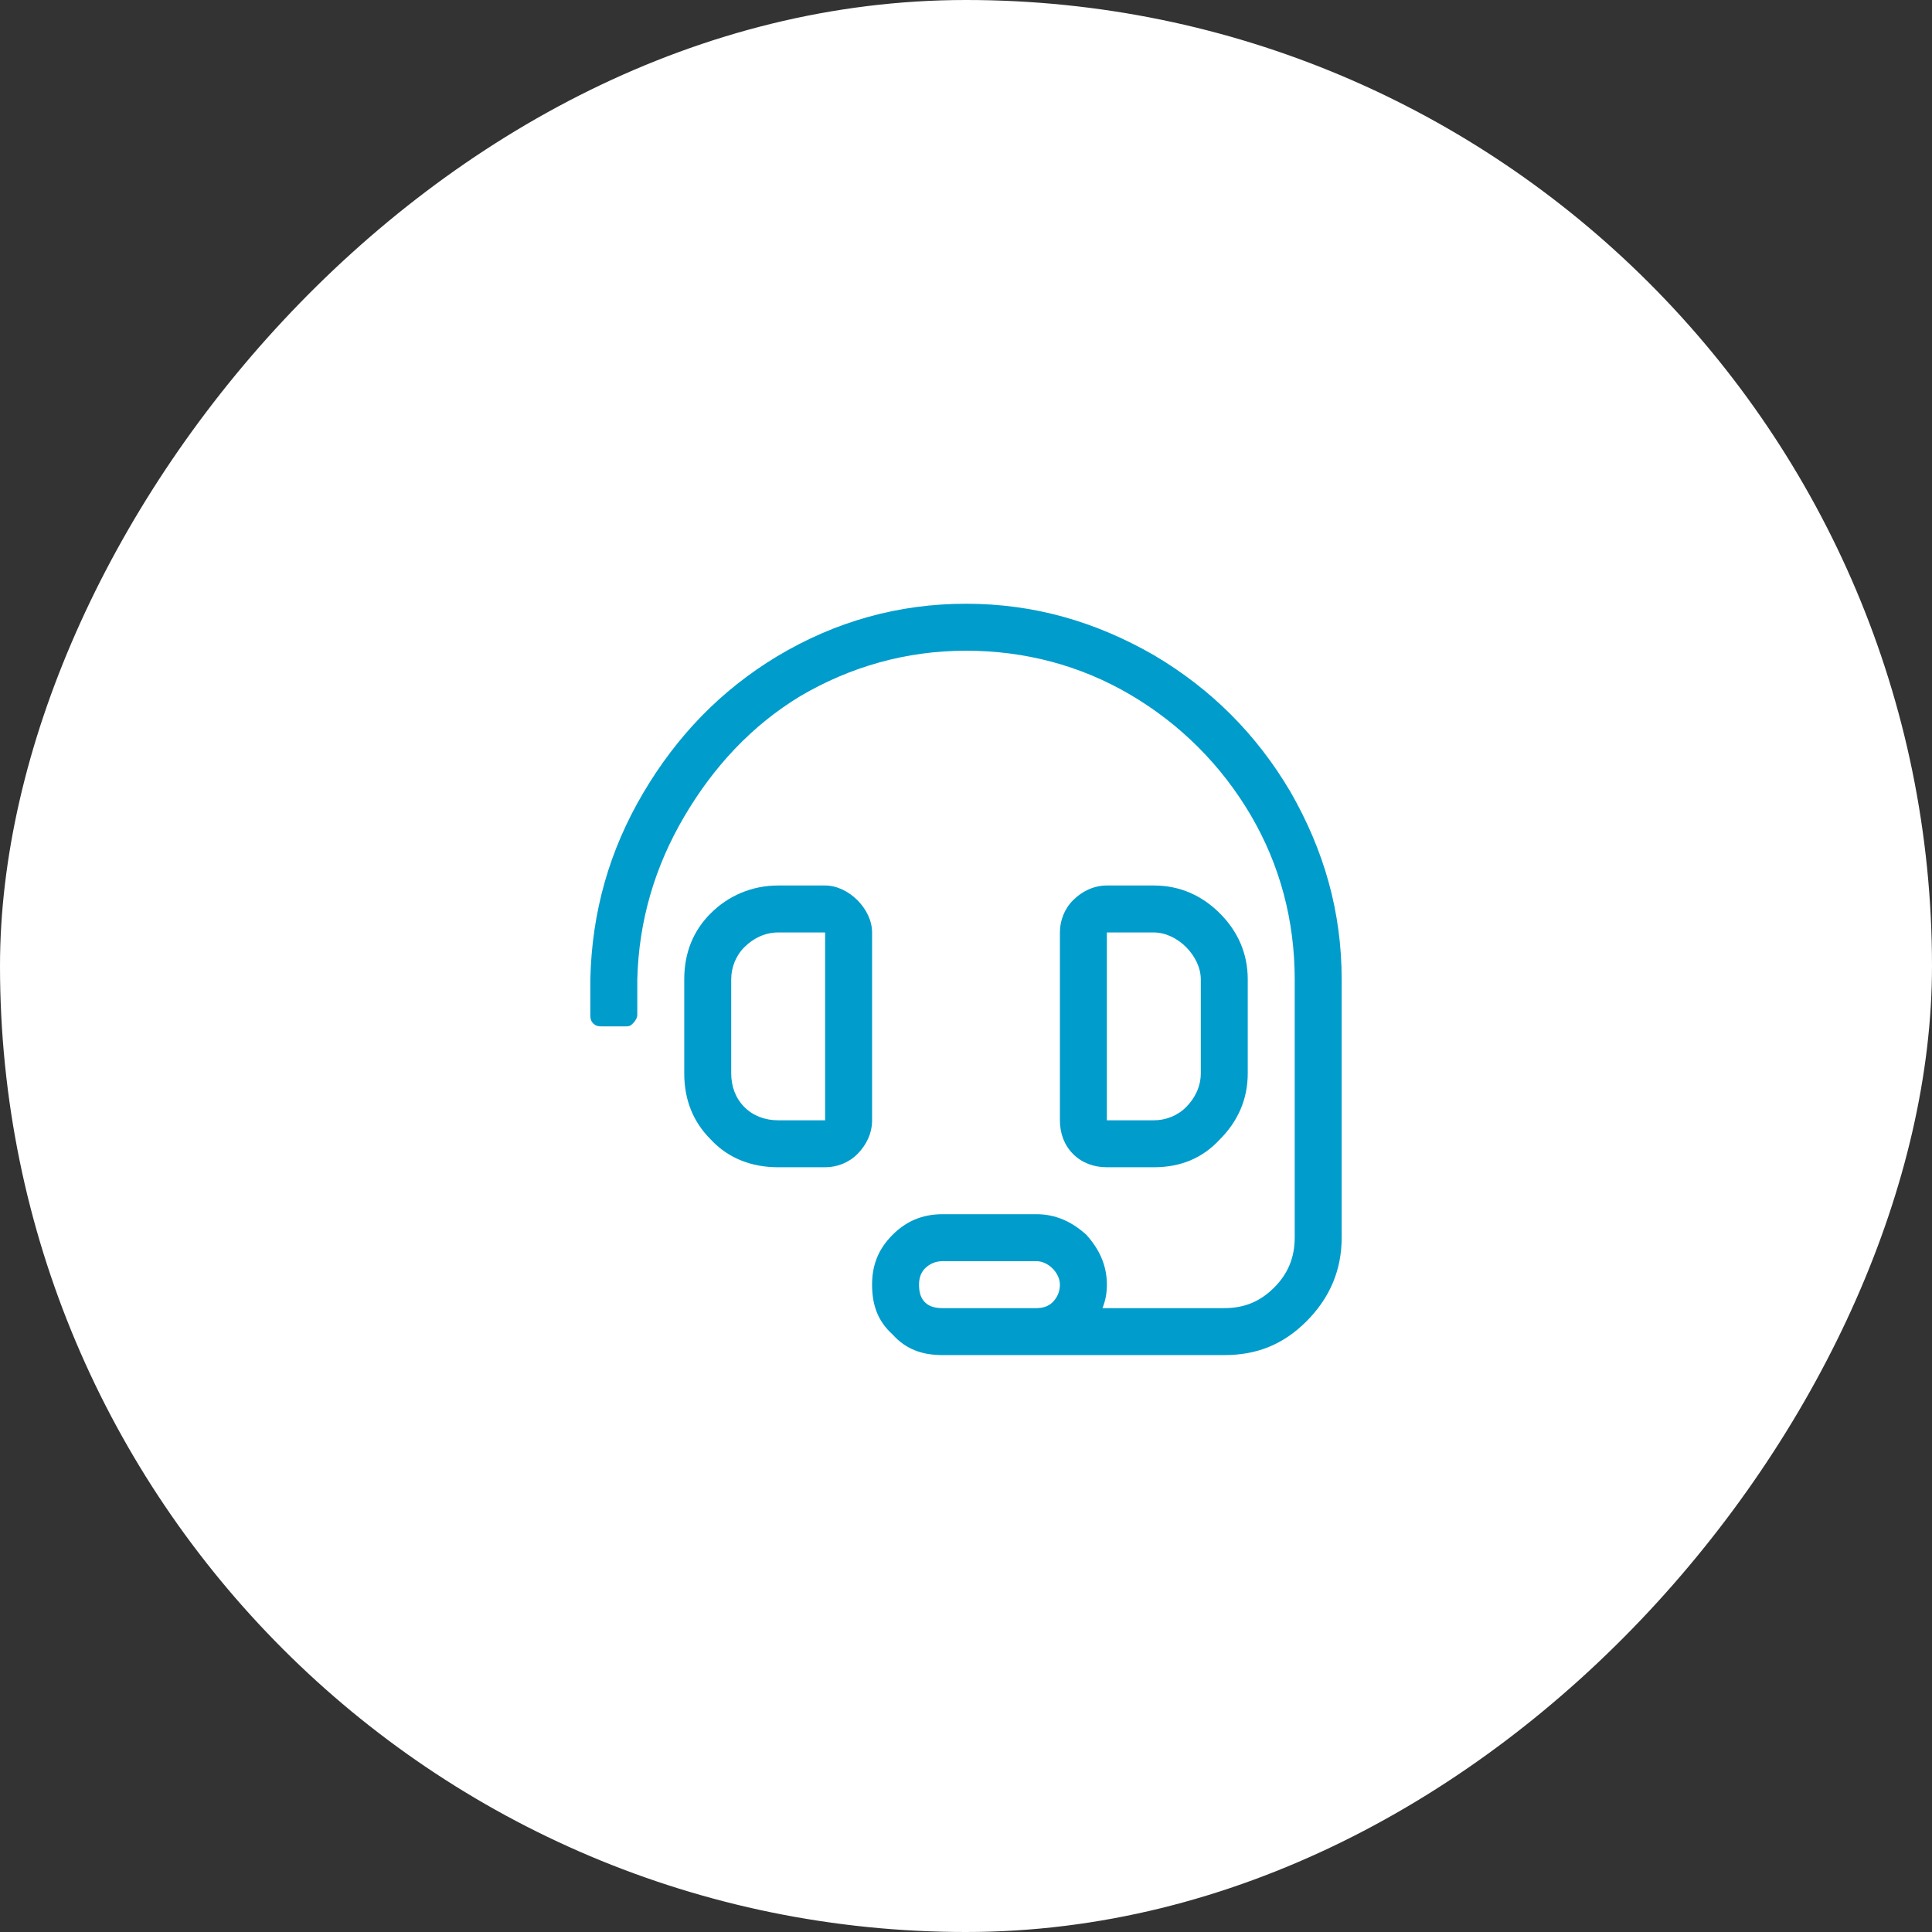
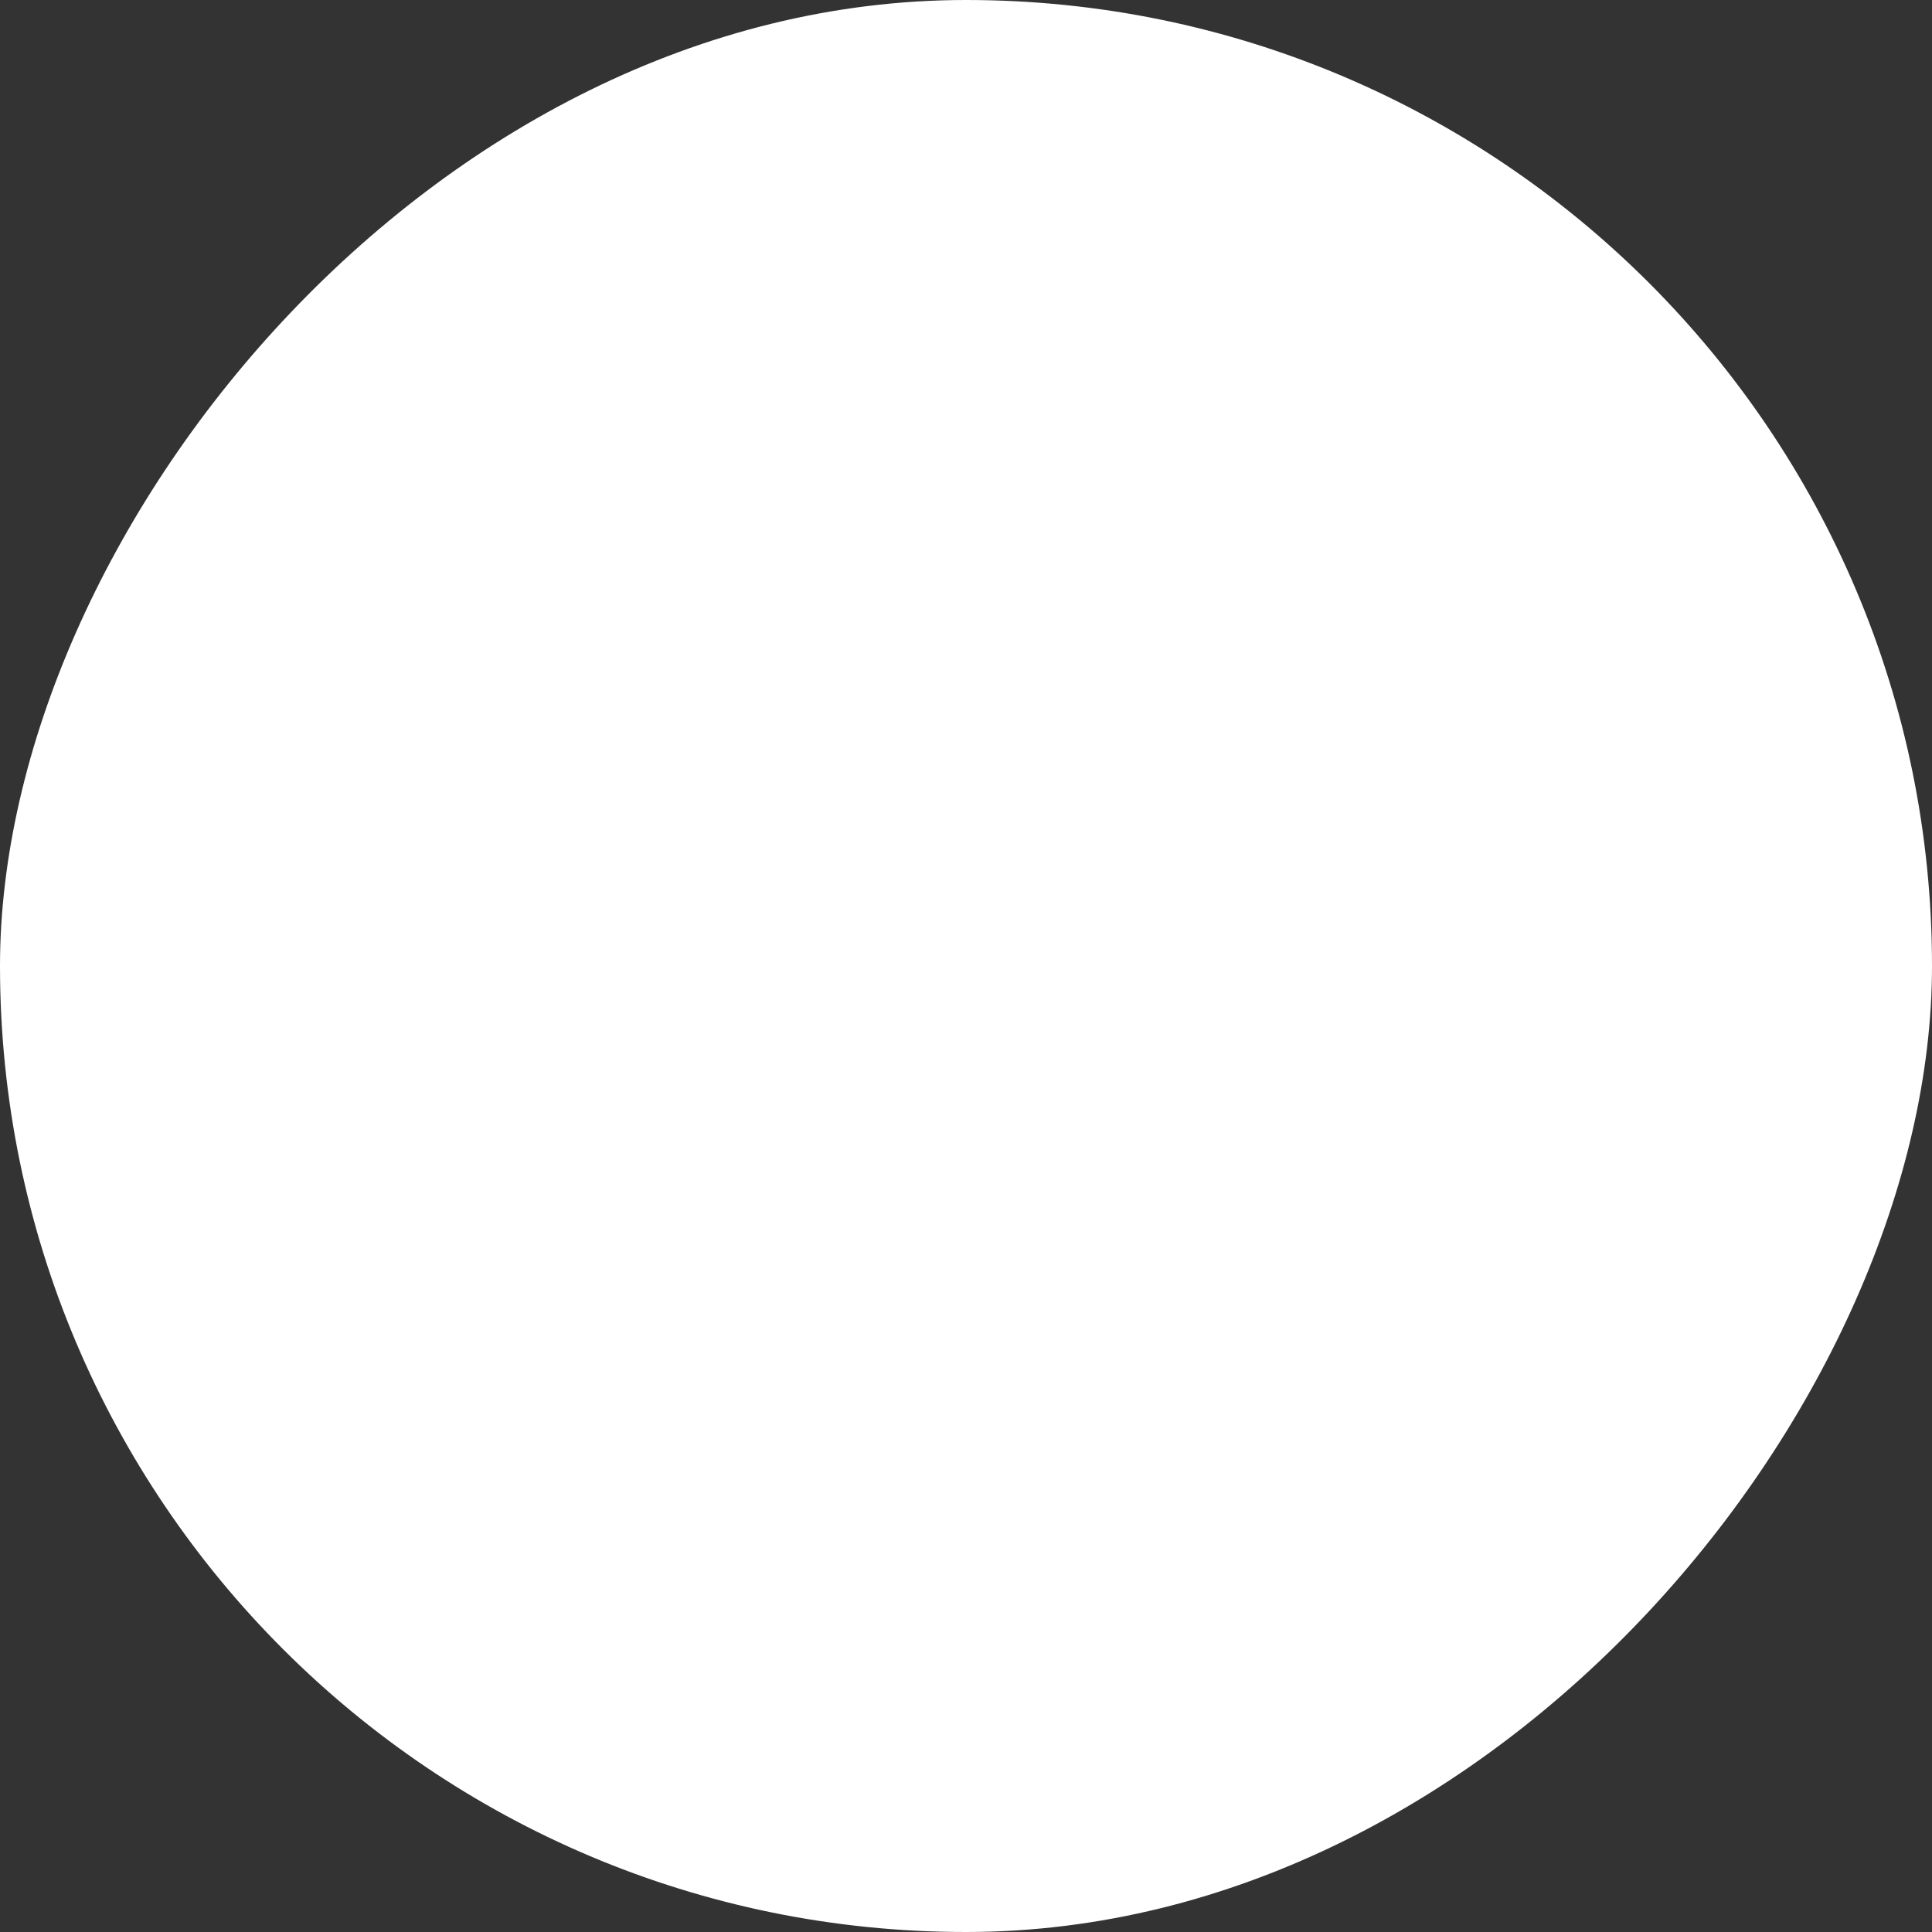
<svg xmlns="http://www.w3.org/2000/svg" width="72" height="72" viewBox="0 0 72 72" fill="none">
  <rect x="0" y="0" width="72" height="72" fill="#333333" stroke="none" />
  <rect width="72" height="72" rx="36" transform="matrix(-1 0 0 1 72 0)" fill="white" />
-   <path d="M32.5 34.75V41.75C32.5 42.242 32.281 42.68 31.953 43.008C31.625 43.336 31.188 43.5 30.75 43.5H29C28.016 43.5 27.141 43.172 26.484 42.461C25.828 41.805 25.5 40.984 25.5 40V36.5C25.5 35.516 25.828 34.695 26.484 34.039C27.141 33.383 28.016 33 29 33H30.75C31.188 33 31.625 33.219 31.953 33.547C32.281 33.875 32.5 34.312 32.5 34.75ZM30.75 41.75V34.75H29C28.508 34.75 28.07 34.969 27.742 35.297C27.414 35.625 27.25 36.062 27.25 36.5V40C27.25 40.492 27.414 40.93 27.742 41.258C28.07 41.586 28.508 41.75 29 41.75H30.75ZM43 43.5H41.25C40.758 43.5 40.32 43.336 39.992 43.008C39.664 42.68 39.5 42.242 39.5 41.75V34.75C39.5 34.312 39.664 33.875 39.992 33.547C40.32 33.219 40.758 33 41.25 33H43C43.984 33 44.805 33.383 45.461 34.039C46.117 34.695 46.5 35.516 46.5 36.5V40C46.5 40.984 46.117 41.805 45.461 42.461C44.805 43.172 43.984 43.5 43 43.5ZM41.25 34.75V41.75H43C43.438 41.75 43.875 41.586 44.203 41.258C44.531 40.93 44.75 40.492 44.75 40V36.5C44.75 36.062 44.531 35.625 44.203 35.297C43.875 34.969 43.438 34.75 43 34.75H41.25ZM36 22.5C38.516 22.5 40.812 23.156 43 24.414C45.133 25.672 46.828 27.367 48.086 29.5C49.344 31.688 50 33.984 50 36.5V46.125C50 47.328 49.562 48.367 48.688 49.242C47.812 50.117 46.828 50.5 45.625 50.5H35.125C34.359 50.5 33.758 50.281 33.266 49.734C32.719 49.242 32.5 48.641 32.5 47.875C32.5 47.164 32.719 46.562 33.266 46.016C33.758 45.523 34.359 45.25 35.125 45.25H38.625C39.336 45.25 39.938 45.523 40.484 46.016C40.977 46.562 41.25 47.164 41.25 47.875C41.25 48.203 41.195 48.477 41.086 48.75H45.625C46.336 48.75 46.938 48.531 47.484 47.984C47.977 47.492 48.25 46.891 48.25 46.125V36.5C48.25 34.312 47.703 32.234 46.609 30.375C45.516 28.516 43.984 26.984 42.125 25.891C40.266 24.797 38.188 24.25 36 24.25C33.758 24.25 31.68 24.852 29.82 25.945C28.016 27.039 26.594 28.57 25.5 30.43C24.406 32.289 23.805 34.312 23.75 36.5V37.812C23.75 37.922 23.695 38.031 23.586 38.141C23.477 38.25 23.422 38.25 23.312 38.25H22.438C22.328 38.25 22.219 38.25 22.109 38.141C22 38.031 22 37.922 22 37.812V36.5C22.055 33.984 22.711 31.688 23.969 29.555C25.227 27.422 26.867 25.727 28.945 24.469C31.133 23.156 33.484 22.5 36 22.5ZM38.625 48.75C38.844 48.75 39.062 48.695 39.227 48.531C39.391 48.367 39.5 48.148 39.5 47.875C39.5 47.656 39.391 47.438 39.227 47.273C39.062 47.109 38.844 47 38.625 47H35.125C34.852 47 34.633 47.109 34.469 47.273C34.305 47.438 34.25 47.656 34.25 47.875C34.25 48.148 34.305 48.367 34.469 48.531C34.633 48.695 34.852 48.75 35.125 48.75H38.625Z" fill="#009CCC" />
</svg>